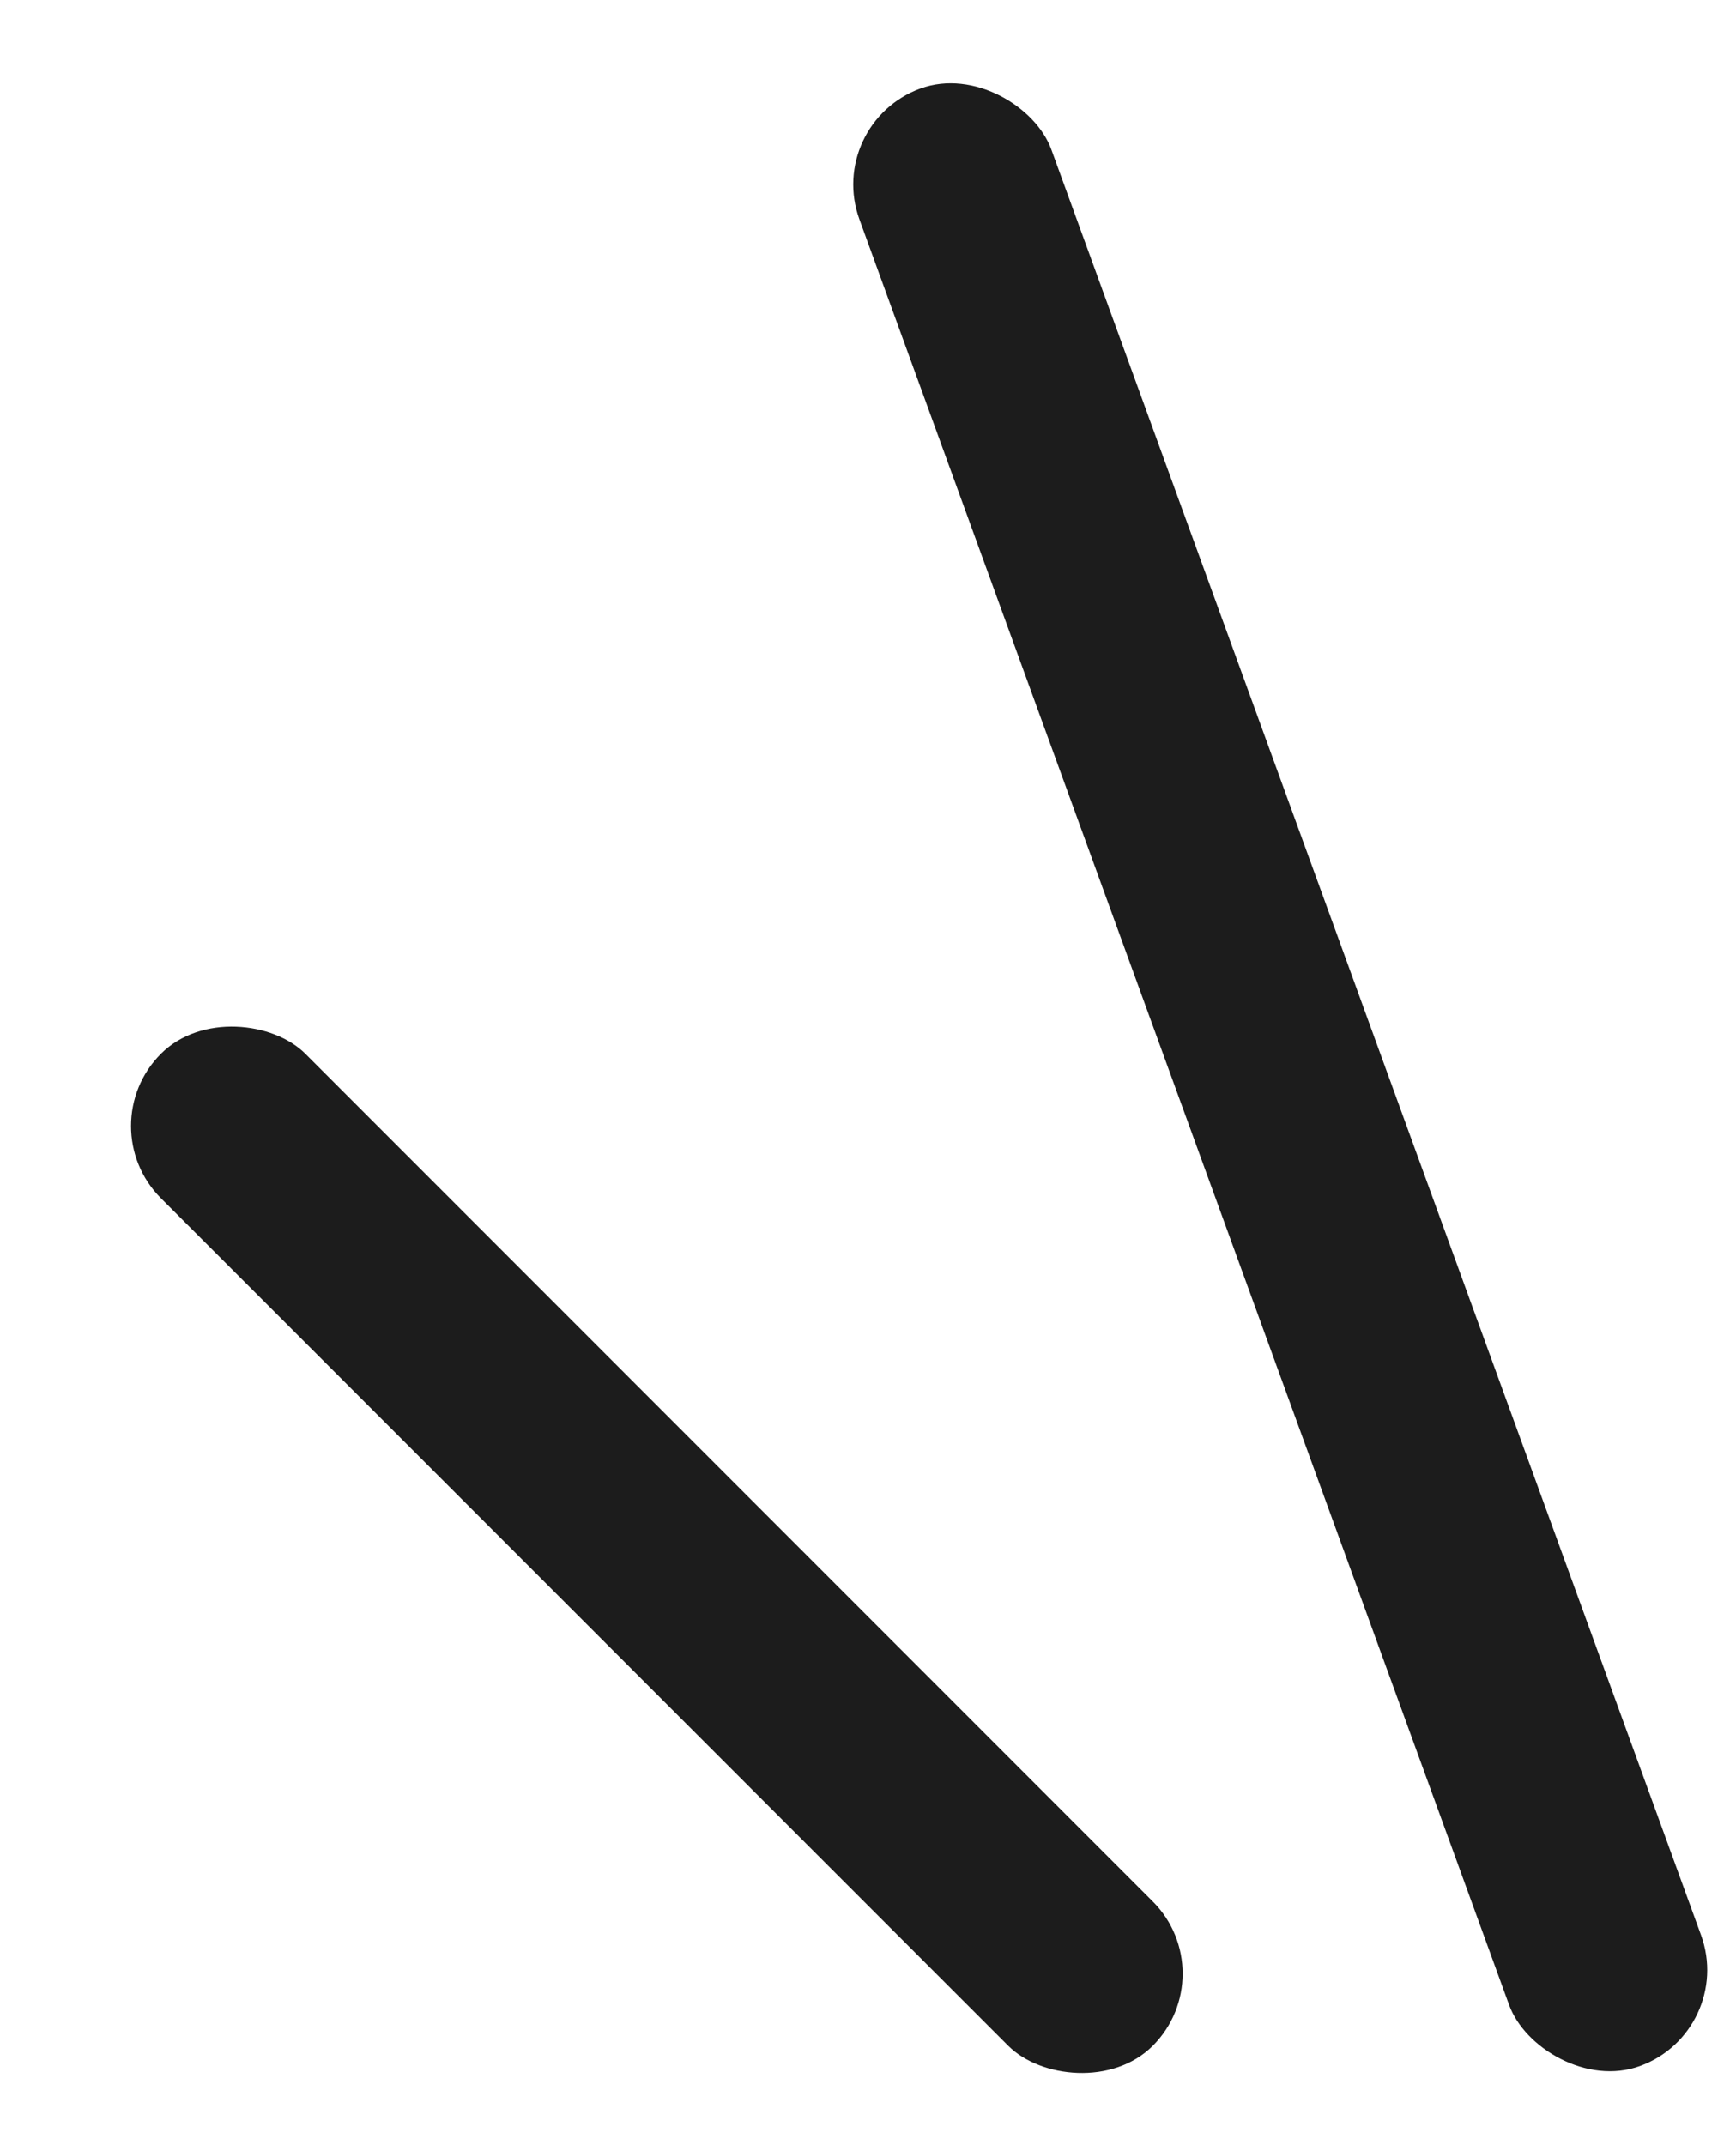
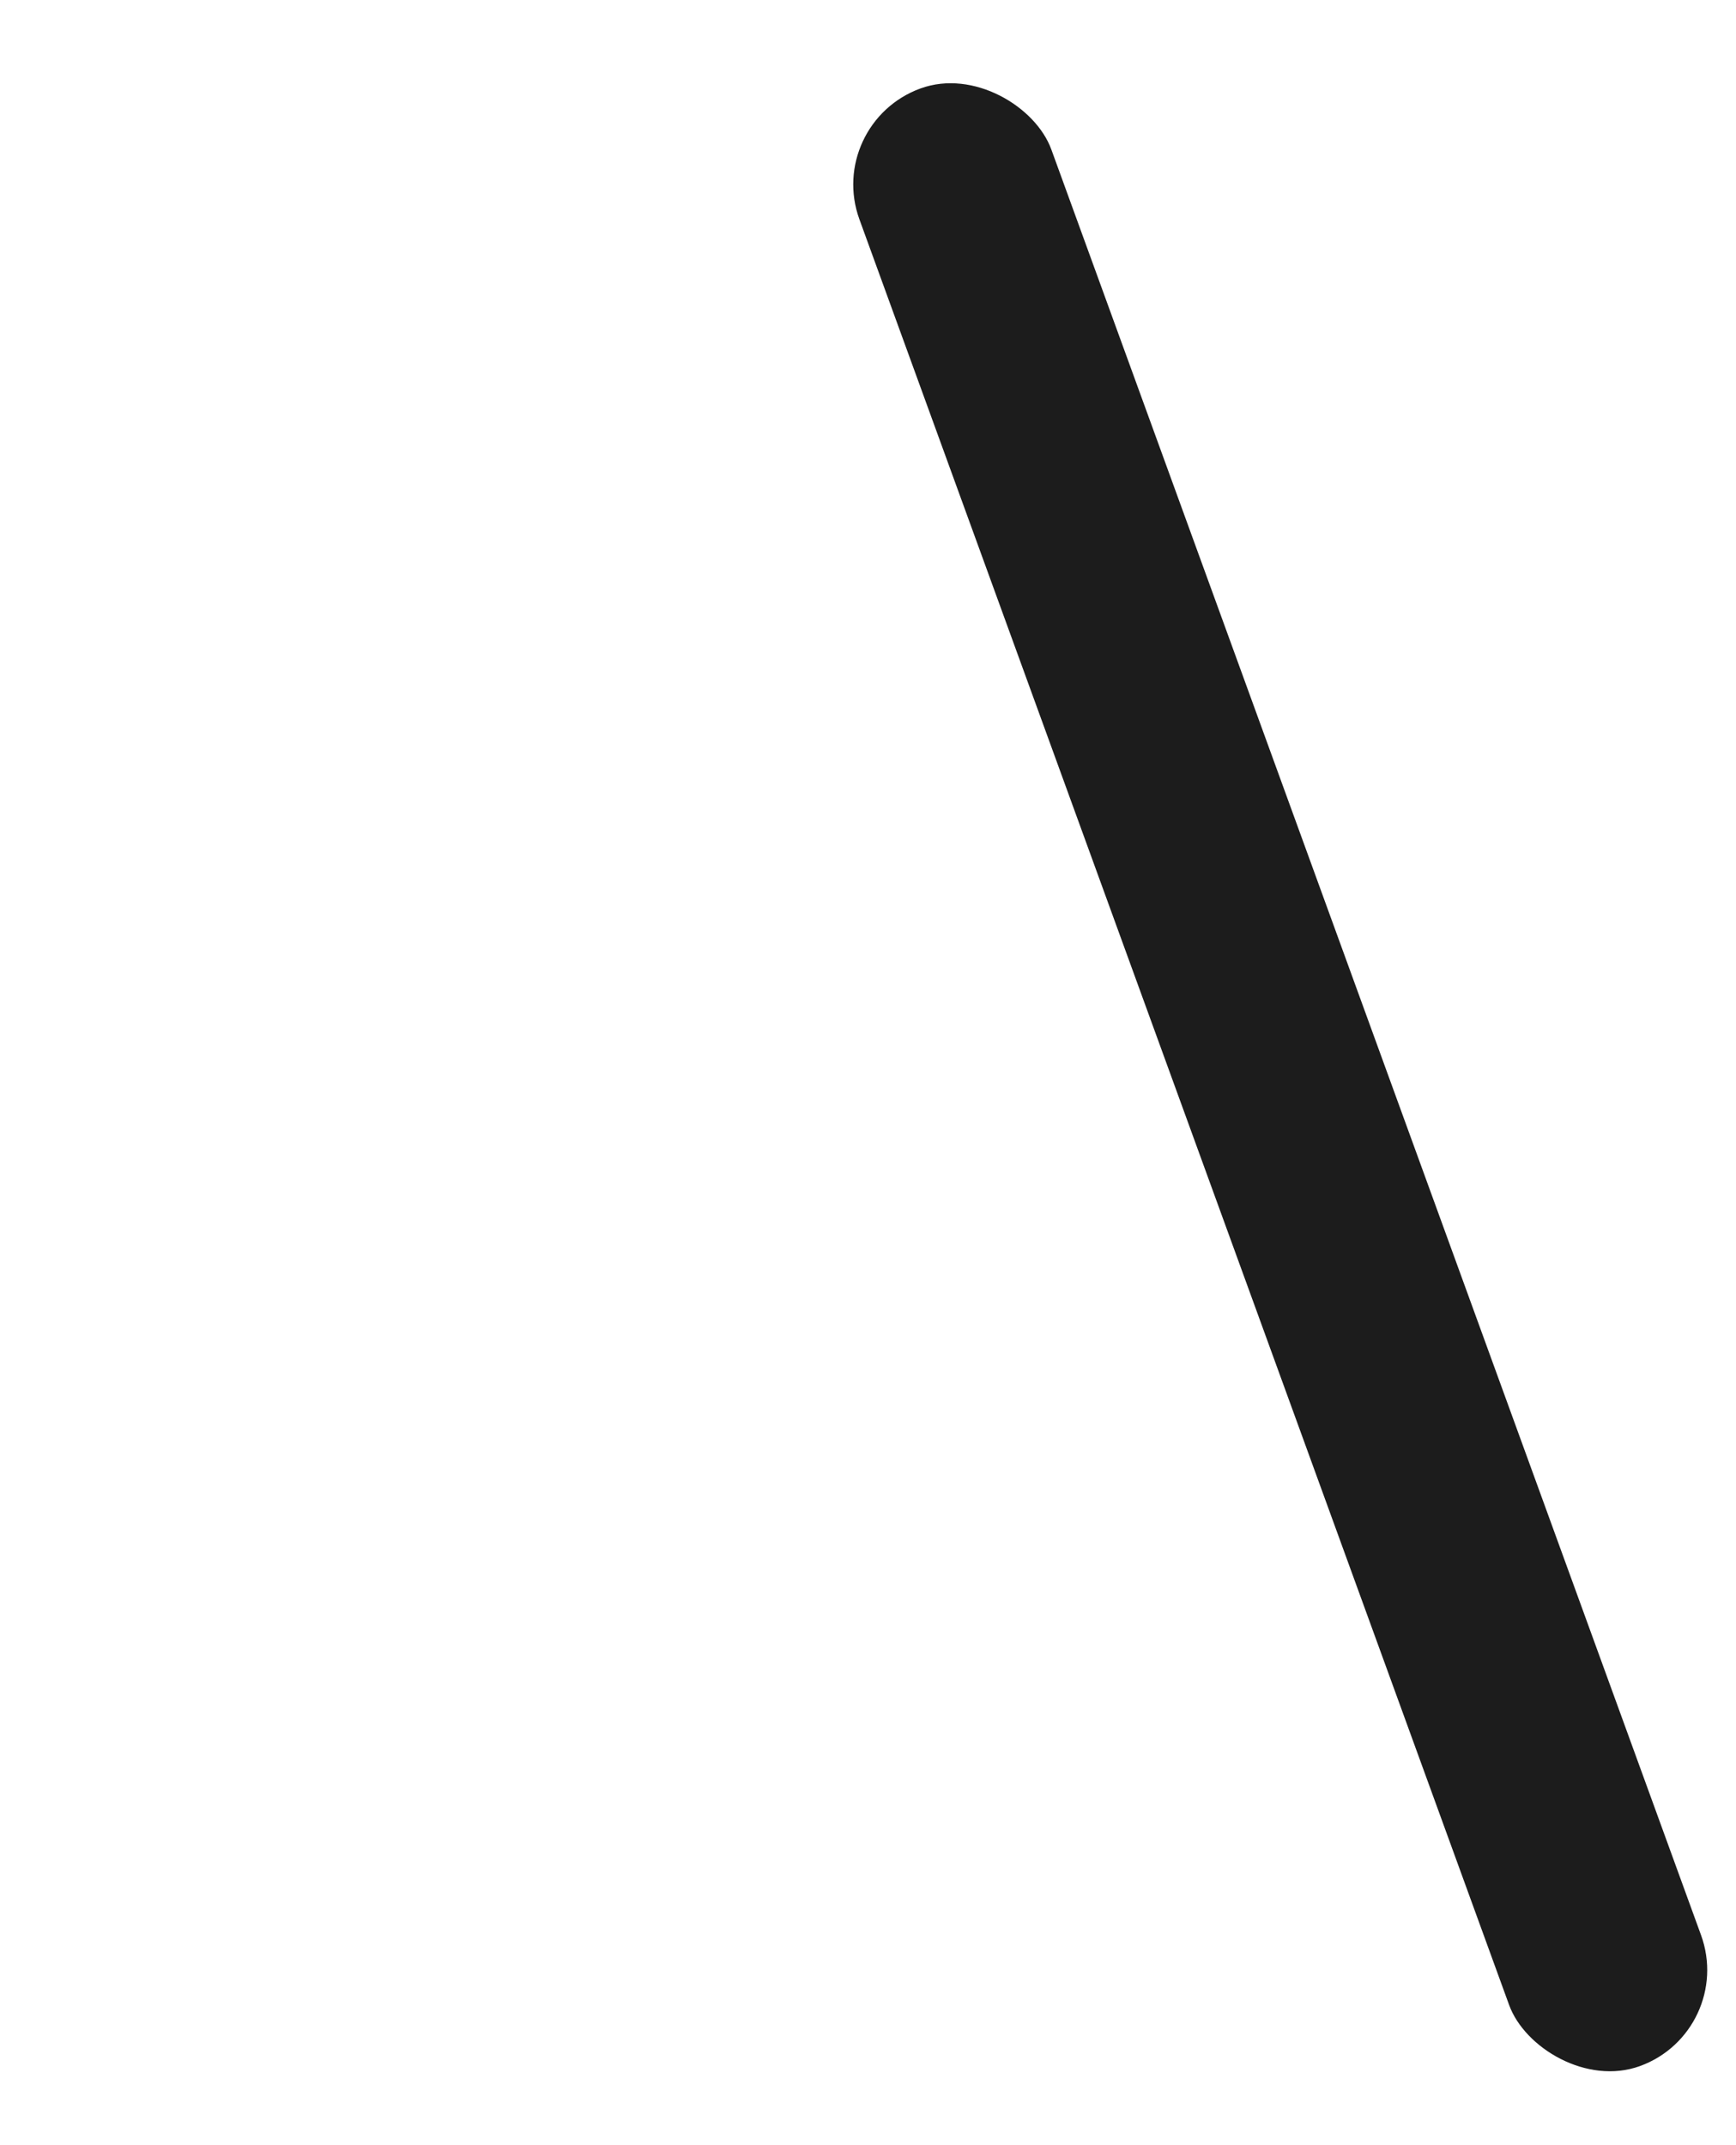
<svg xmlns="http://www.w3.org/2000/svg" width="17" height="21" viewBox="0 0 17 21" fill="none">
  <rect x="8.074" y="1.208" width="2" height="20.602" rx="1" transform="rotate(-20 8.074 1.208)" fill="#1C1C1C" />
-   <rect x="0.869" y="11.023" width="2" height="13.735" rx="1" transform="rotate(-45 0.869 11.023)" fill="#1C1C1C" />
</svg>